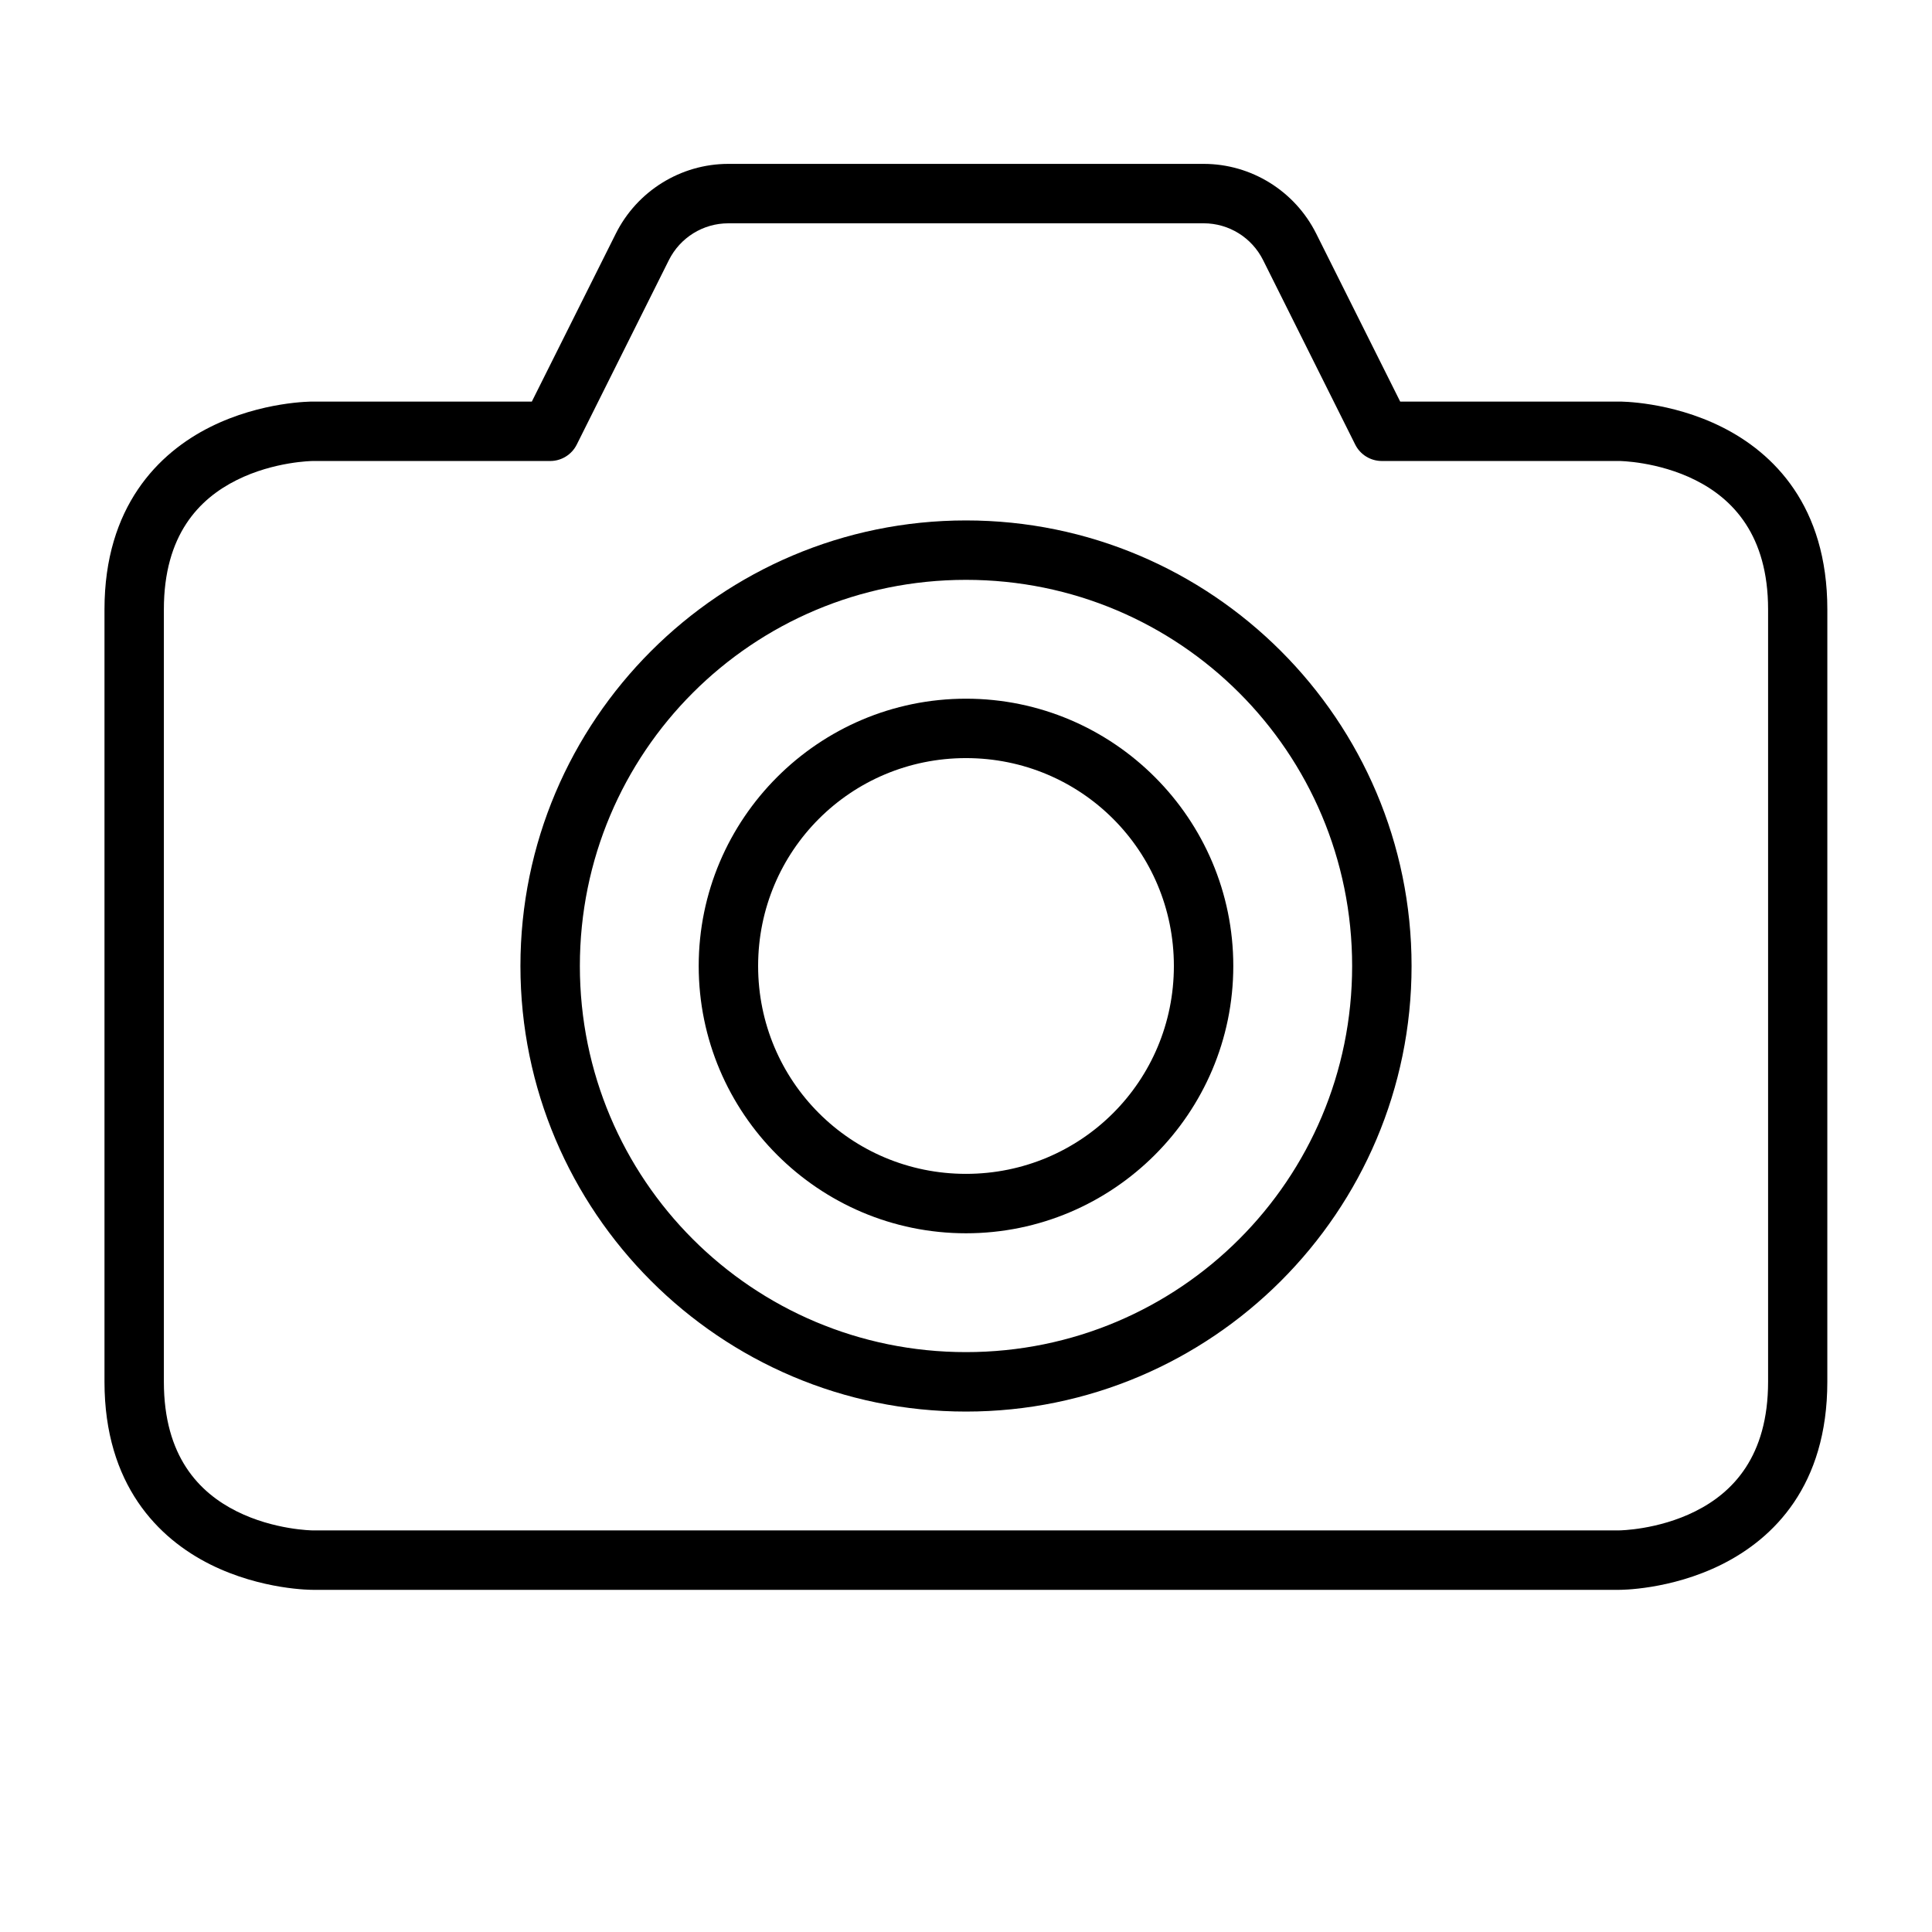
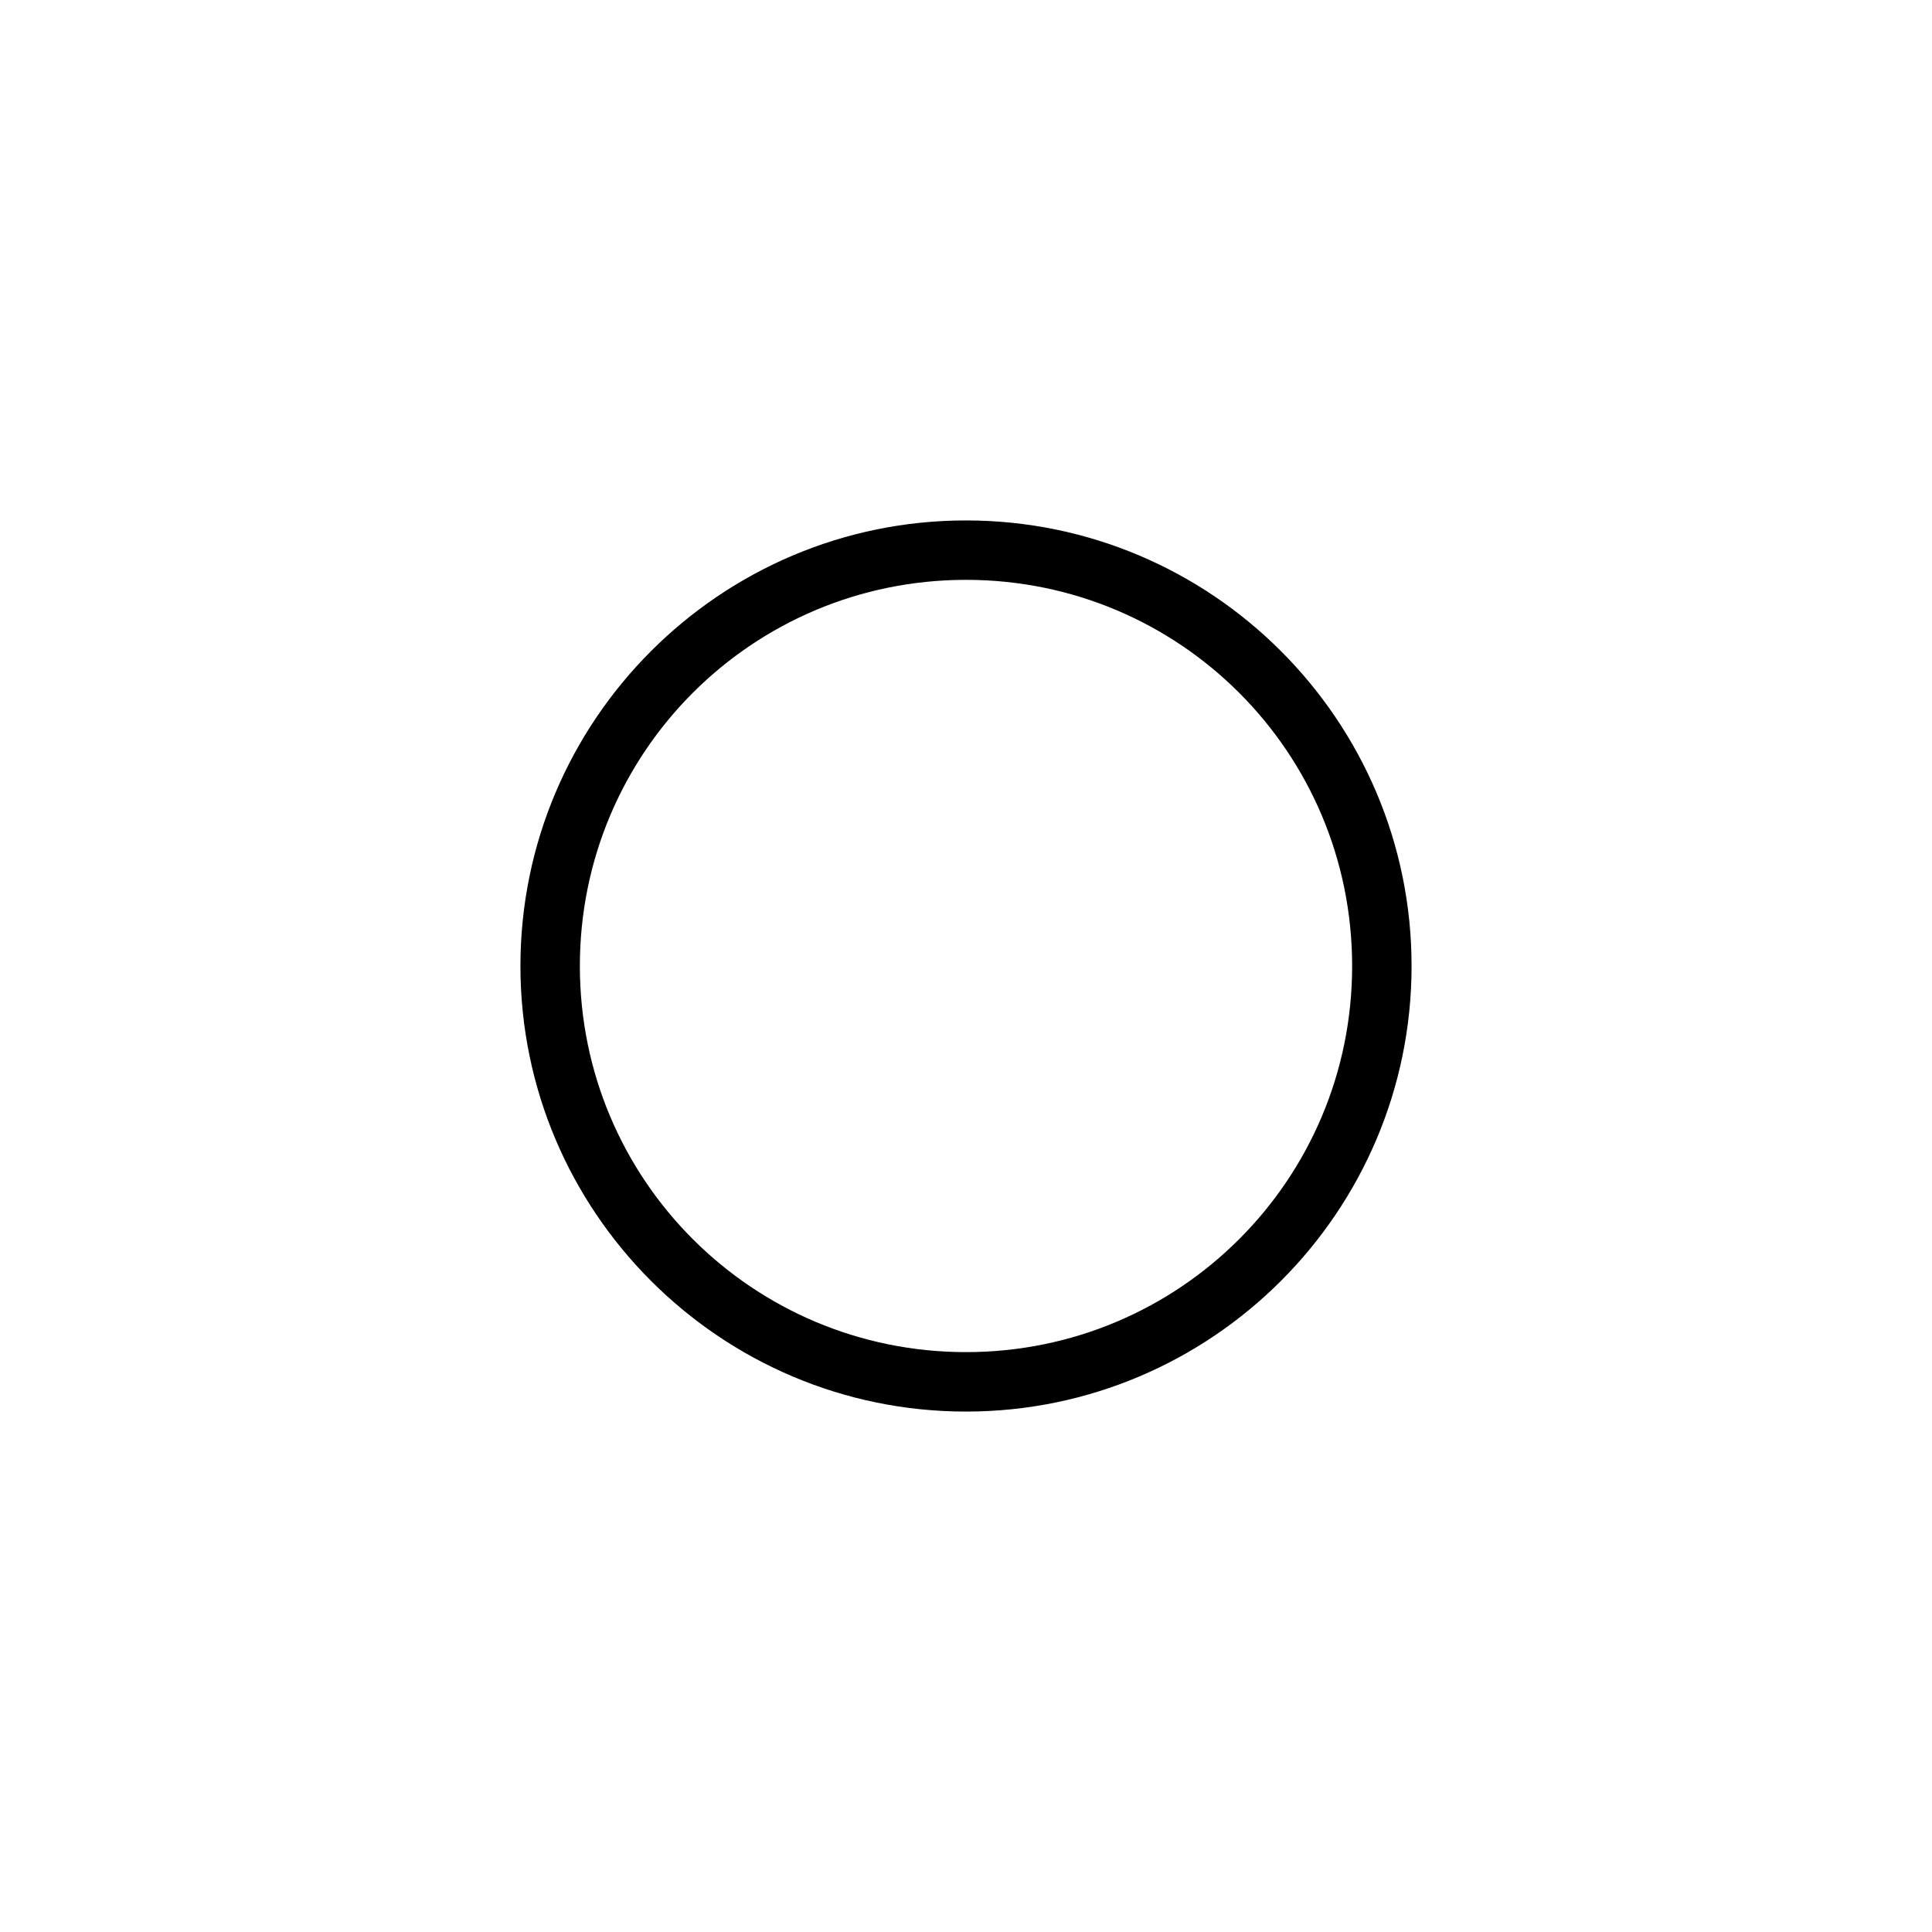
<svg xmlns="http://www.w3.org/2000/svg" fill="#000000" width="800px" height="800px" version="1.1" viewBox="144 144 512 512">
  <g>
    <path d="m400 281.92c-65.121 0-118.08 52.961-118.08 118.08s52.961 118.08 118.08 118.08 118.08-52.961 118.08-118.08-52.961-118.08-118.08-118.08zm0 15.746c56.613 0 102.33 45.719 102.33 102.33s-45.719 102.33-102.33 102.33c-56.613 0-102.33-45.719-102.33-102.33s45.719-102.33 102.33-102.33z" />
-     <path d="m400 329.16c-39.035 0-70.836 31.801-70.836 70.836s31.801 70.836 70.836 70.836 70.836-31.801 70.836-70.836-31.801-70.836-70.836-70.836zm0 15.746c30.527 0 55.09 24.562 55.09 55.09s-24.562 55.09-55.09 55.09-55.09-24.562-55.09-55.09 24.562-55.09 55.09-55.09z" />
-     <path d="m337.01 187.43c-12.613 0-24.168 7.195-29.812 18.48l-22.254 44.512h-58.109s-13.453-0.102-27.137 6.742c-13.688 6.844-28.008 21.09-28.008 48.348v204.66c0 27.387 14.324 41.562 28.008 48.406 13.688 6.844 27.137 6.742 27.137 6.742h346.34s13.453 0.102 27.137-6.742c13.688-6.844 27.949-20.848 27.949-48.406l0.004-204.66c0-27.441-14.266-41.504-27.949-48.348-13.688-6.844-27.137-6.742-27.137-6.742h-58.113l-22.258-44.512c-5.641-11.281-17.195-18.48-29.812-18.48zm0 15.746h125.98c6.684 0 12.758 3.785 15.746 9.762l24.406 48.871c1.332 2.668 4.051 4.352 7.031 4.359h62.992s10.176 0.09 20.105 5.055c9.93 4.965 19.293 14.586 19.293 34.285v204.66c0 19.816-9.363 29.379-19.293 34.344-9.93 4.965-20.105 5.055-20.105 5.055l-346.34 0.004s-10.176-0.09-20.105-5.055c-9.93-4.965-19.293-14.523-19.293-34.344v-204.66c0-19.809 9.363-29.32 19.293-34.285 9.93-4.965 20.105-5.055 20.105-5.055h62.934c3 0.016 5.75-1.676 7.09-4.359l24.406-48.871c2.988-5.981 9.066-9.762 15.75-9.762z" />
  </g>
</svg>